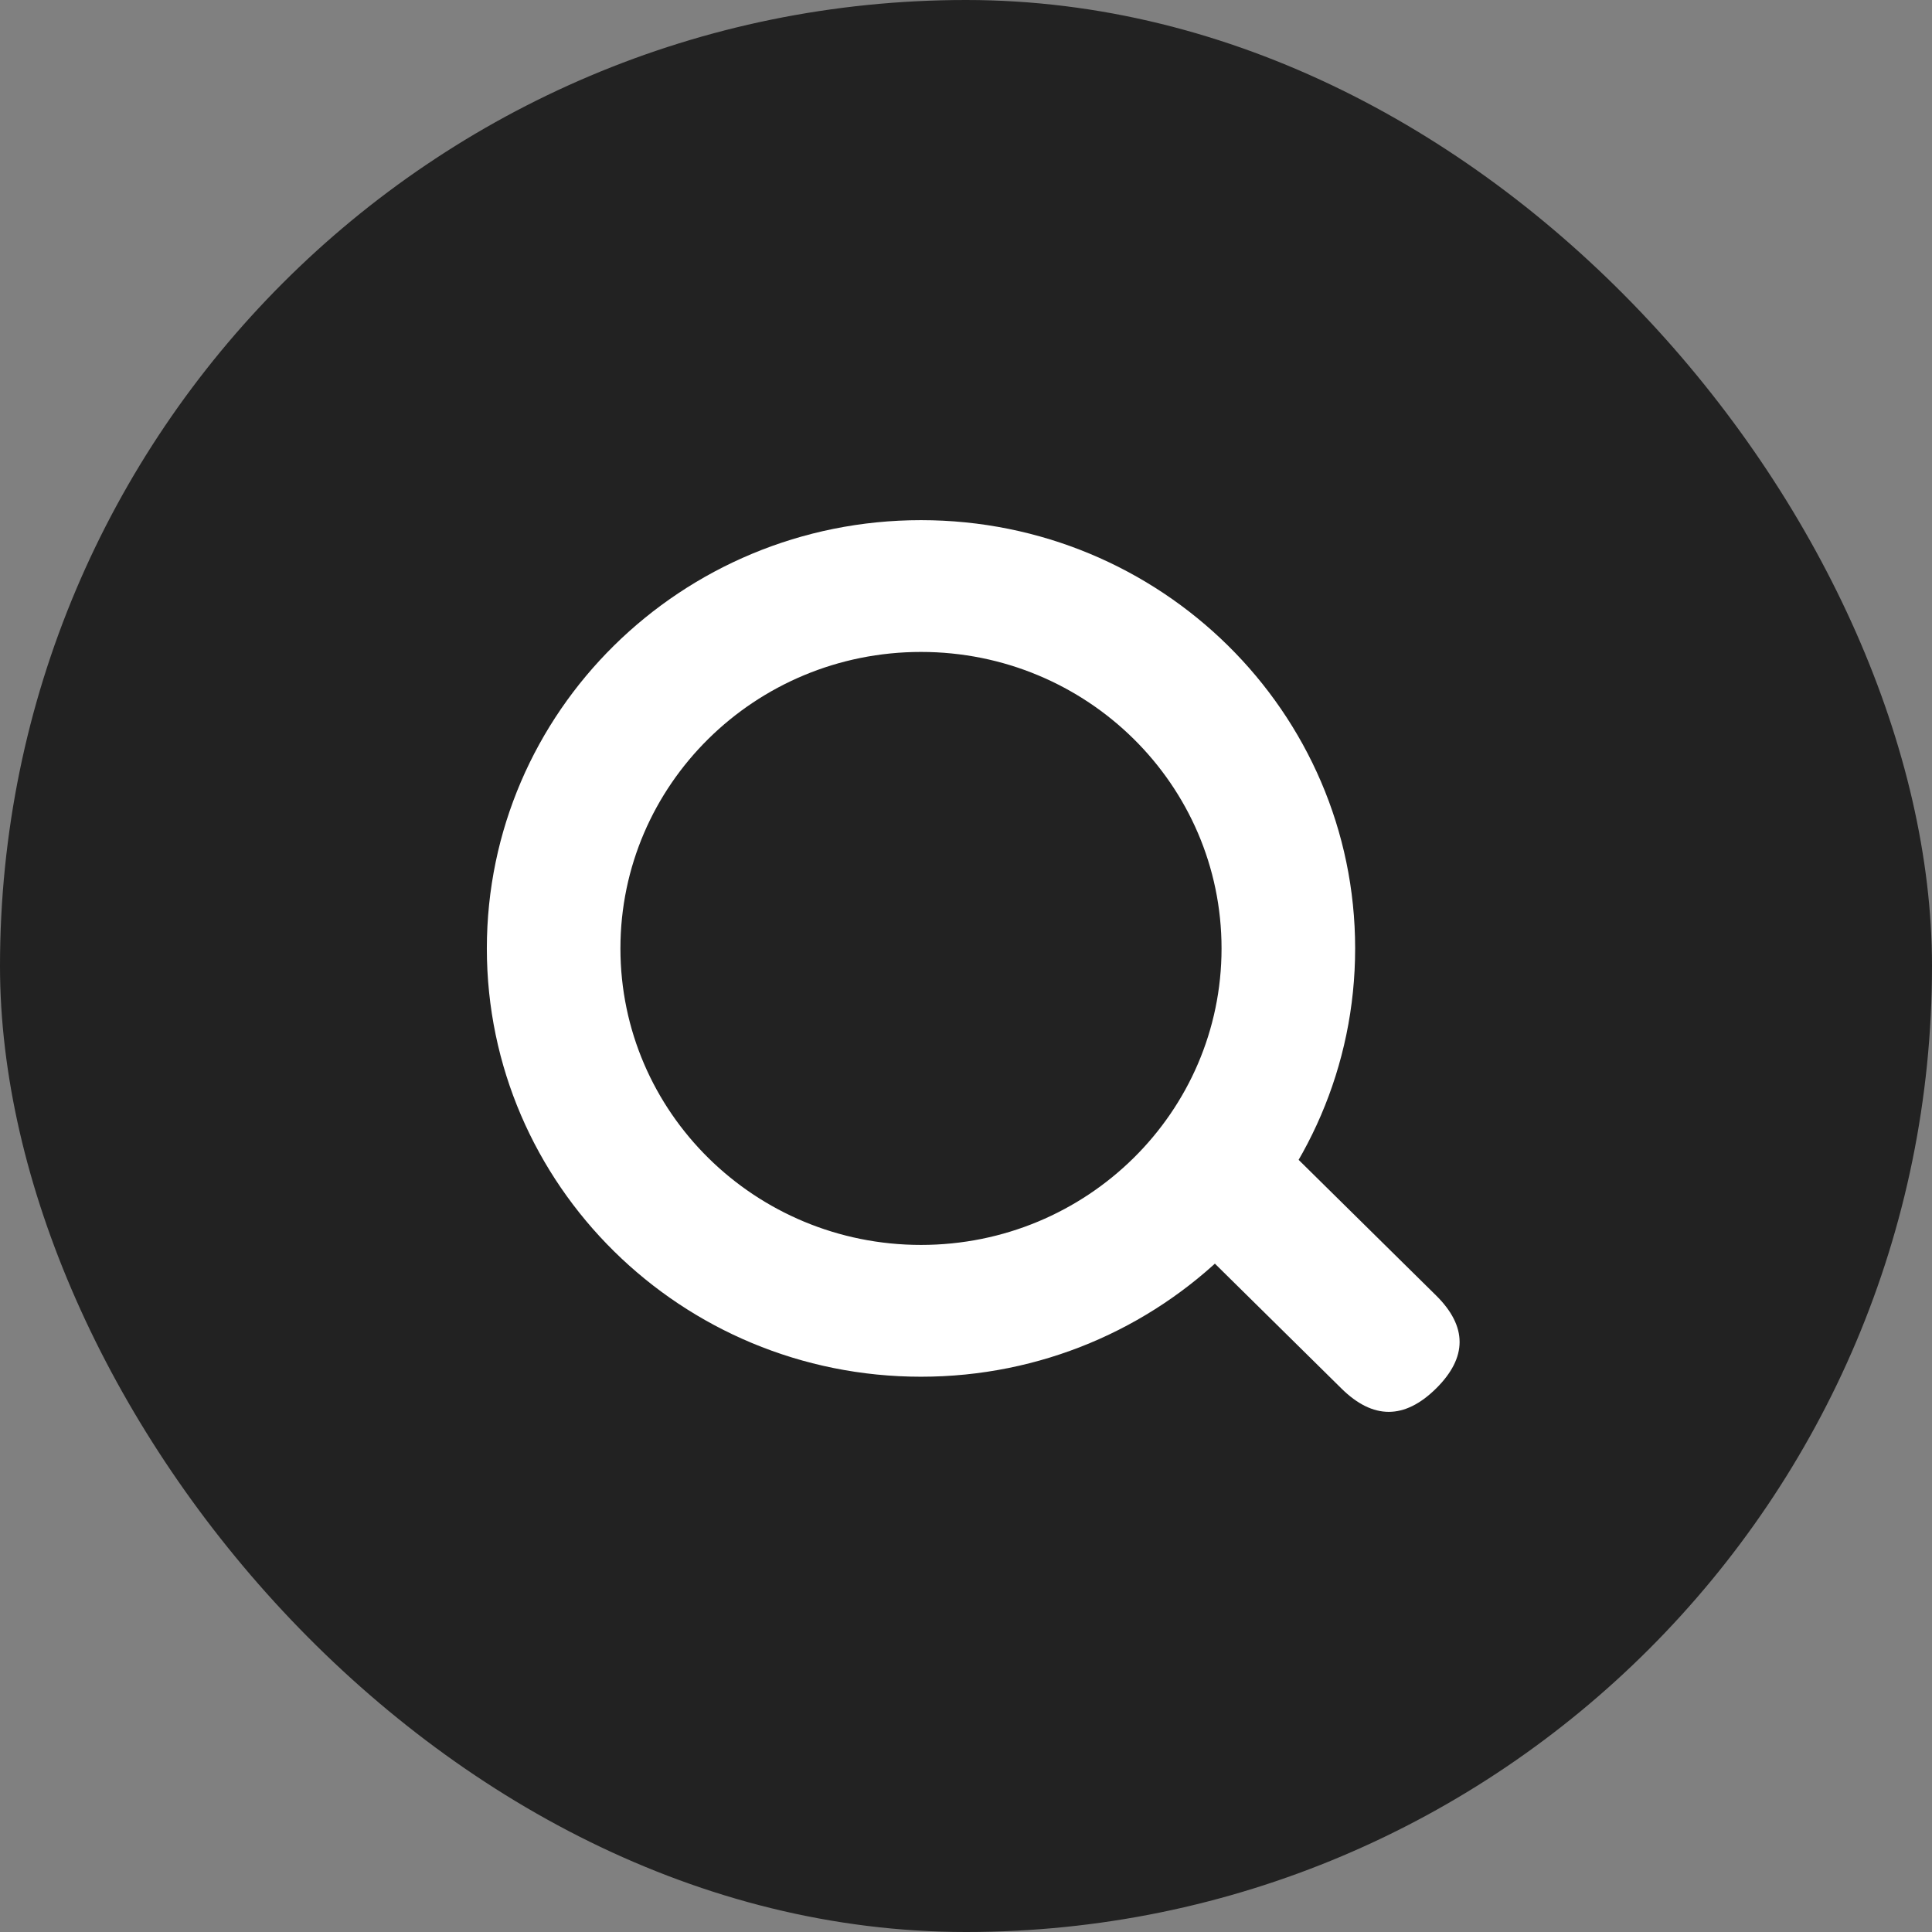
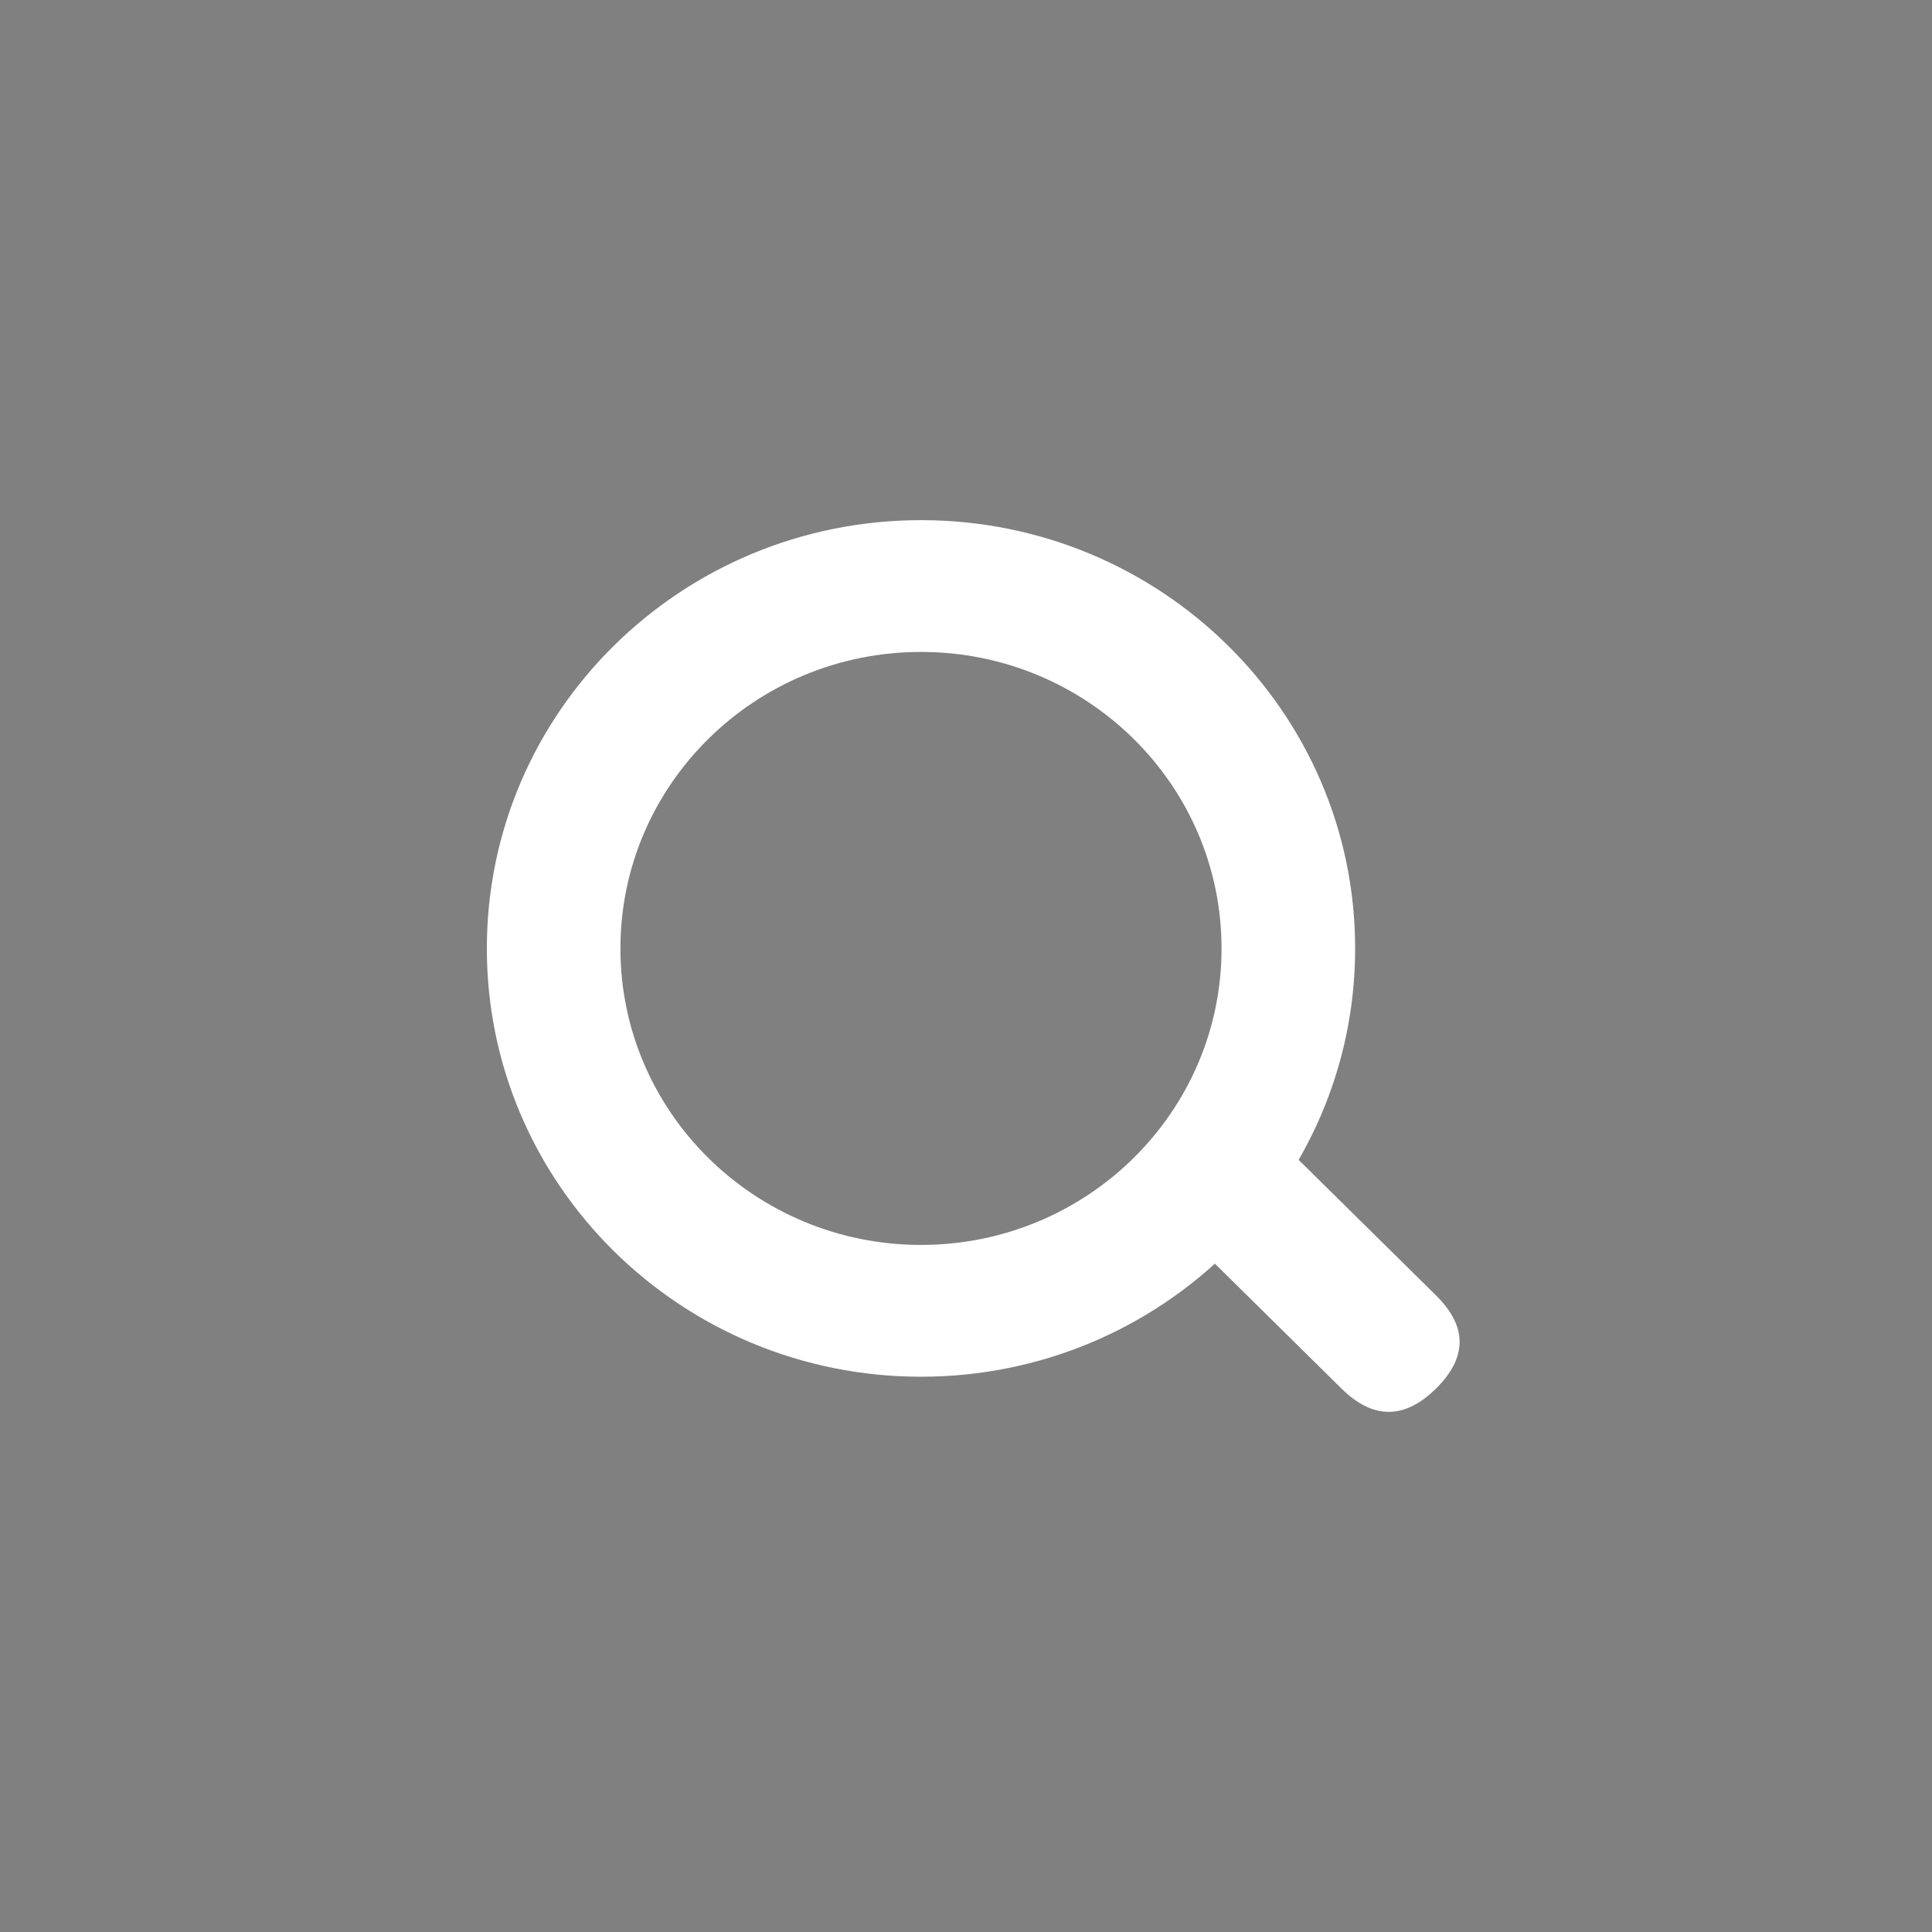
<svg xmlns="http://www.w3.org/2000/svg" width="100" height="100" viewBox="0 0 100 100">
  <rect x="0" y="0" width="100" height="100" fill="#808080" stroke="none" />
  <g fill="none" fill-rule="evenodd">
-     <rect width="100" height="100" fill="#222" rx="50" />
-     <path fill="#FFF" fill-rule="nonzero" d="M61.321,59.042 L61.321,59.042 C62.949,57.433 64.581,57.433 66.212,59.042 L74.327,67.049 C75.956,68.656 75.956,70.262 74.327,71.872 L74.327,71.872 C72.696,73.479 71.065,73.479 69.436,71.872 L61.321,63.865 C59.693,62.255 59.693,60.649 61.321,59.042 L61.321,59.042 Z M47.671,64.437 L47.671,64.437 C56.262,64.437 63.227,57.565 63.227,49.091 C63.227,40.615 56.262,33.744 47.671,33.744 L47.671,33.744 C39.079,33.744 32.113,40.615 32.113,49.091 C32.113,57.565 39.079,64.437 47.671,64.437 L47.671,64.437 Z M47.671,71.259 L47.671,71.259 C35.26,71.259 25.199,61.333 25.199,49.091 C25.199,36.847 35.26,26.923 47.671,26.923 L47.671,26.923 C60.08,26.923 70.142,36.847 70.142,49.091 C70.143,61.333 60.08,71.259 47.671,71.259 L47.671,71.259 Z" />
+     <path fill="#FFF" fill-rule="nonzero" d="M61.321,59.042 L61.321,59.042 C62.949,57.433 64.581,57.433 66.212,59.042 L74.327,67.049 C75.956,68.656 75.956,70.262 74.327,71.872 L74.327,71.872 C72.696,73.479 71.065,73.479 69.436,71.872 L61.321,63.865 C59.693,62.255 59.693,60.649 61.321,59.042 L61.321,59.042 Z M47.671,64.437 L47.671,64.437 C56.262,64.437 63.227,57.565 63.227,49.091 C63.227,40.615 56.262,33.744 47.671,33.744 L47.671,33.744 C39.079,33.744 32.113,40.615 32.113,49.091 C32.113,57.565 39.079,64.437 47.671,64.437 L47.671,64.437 Z M47.671,71.259 L47.671,71.259 C35.26,71.259 25.199,61.333 25.199,49.091 C25.199,36.847 35.26,26.923 47.671,26.923 C60.08,26.923 70.142,36.847 70.142,49.091 C70.143,61.333 60.08,71.259 47.671,71.259 L47.671,71.259 Z" />
  </g>
</svg>